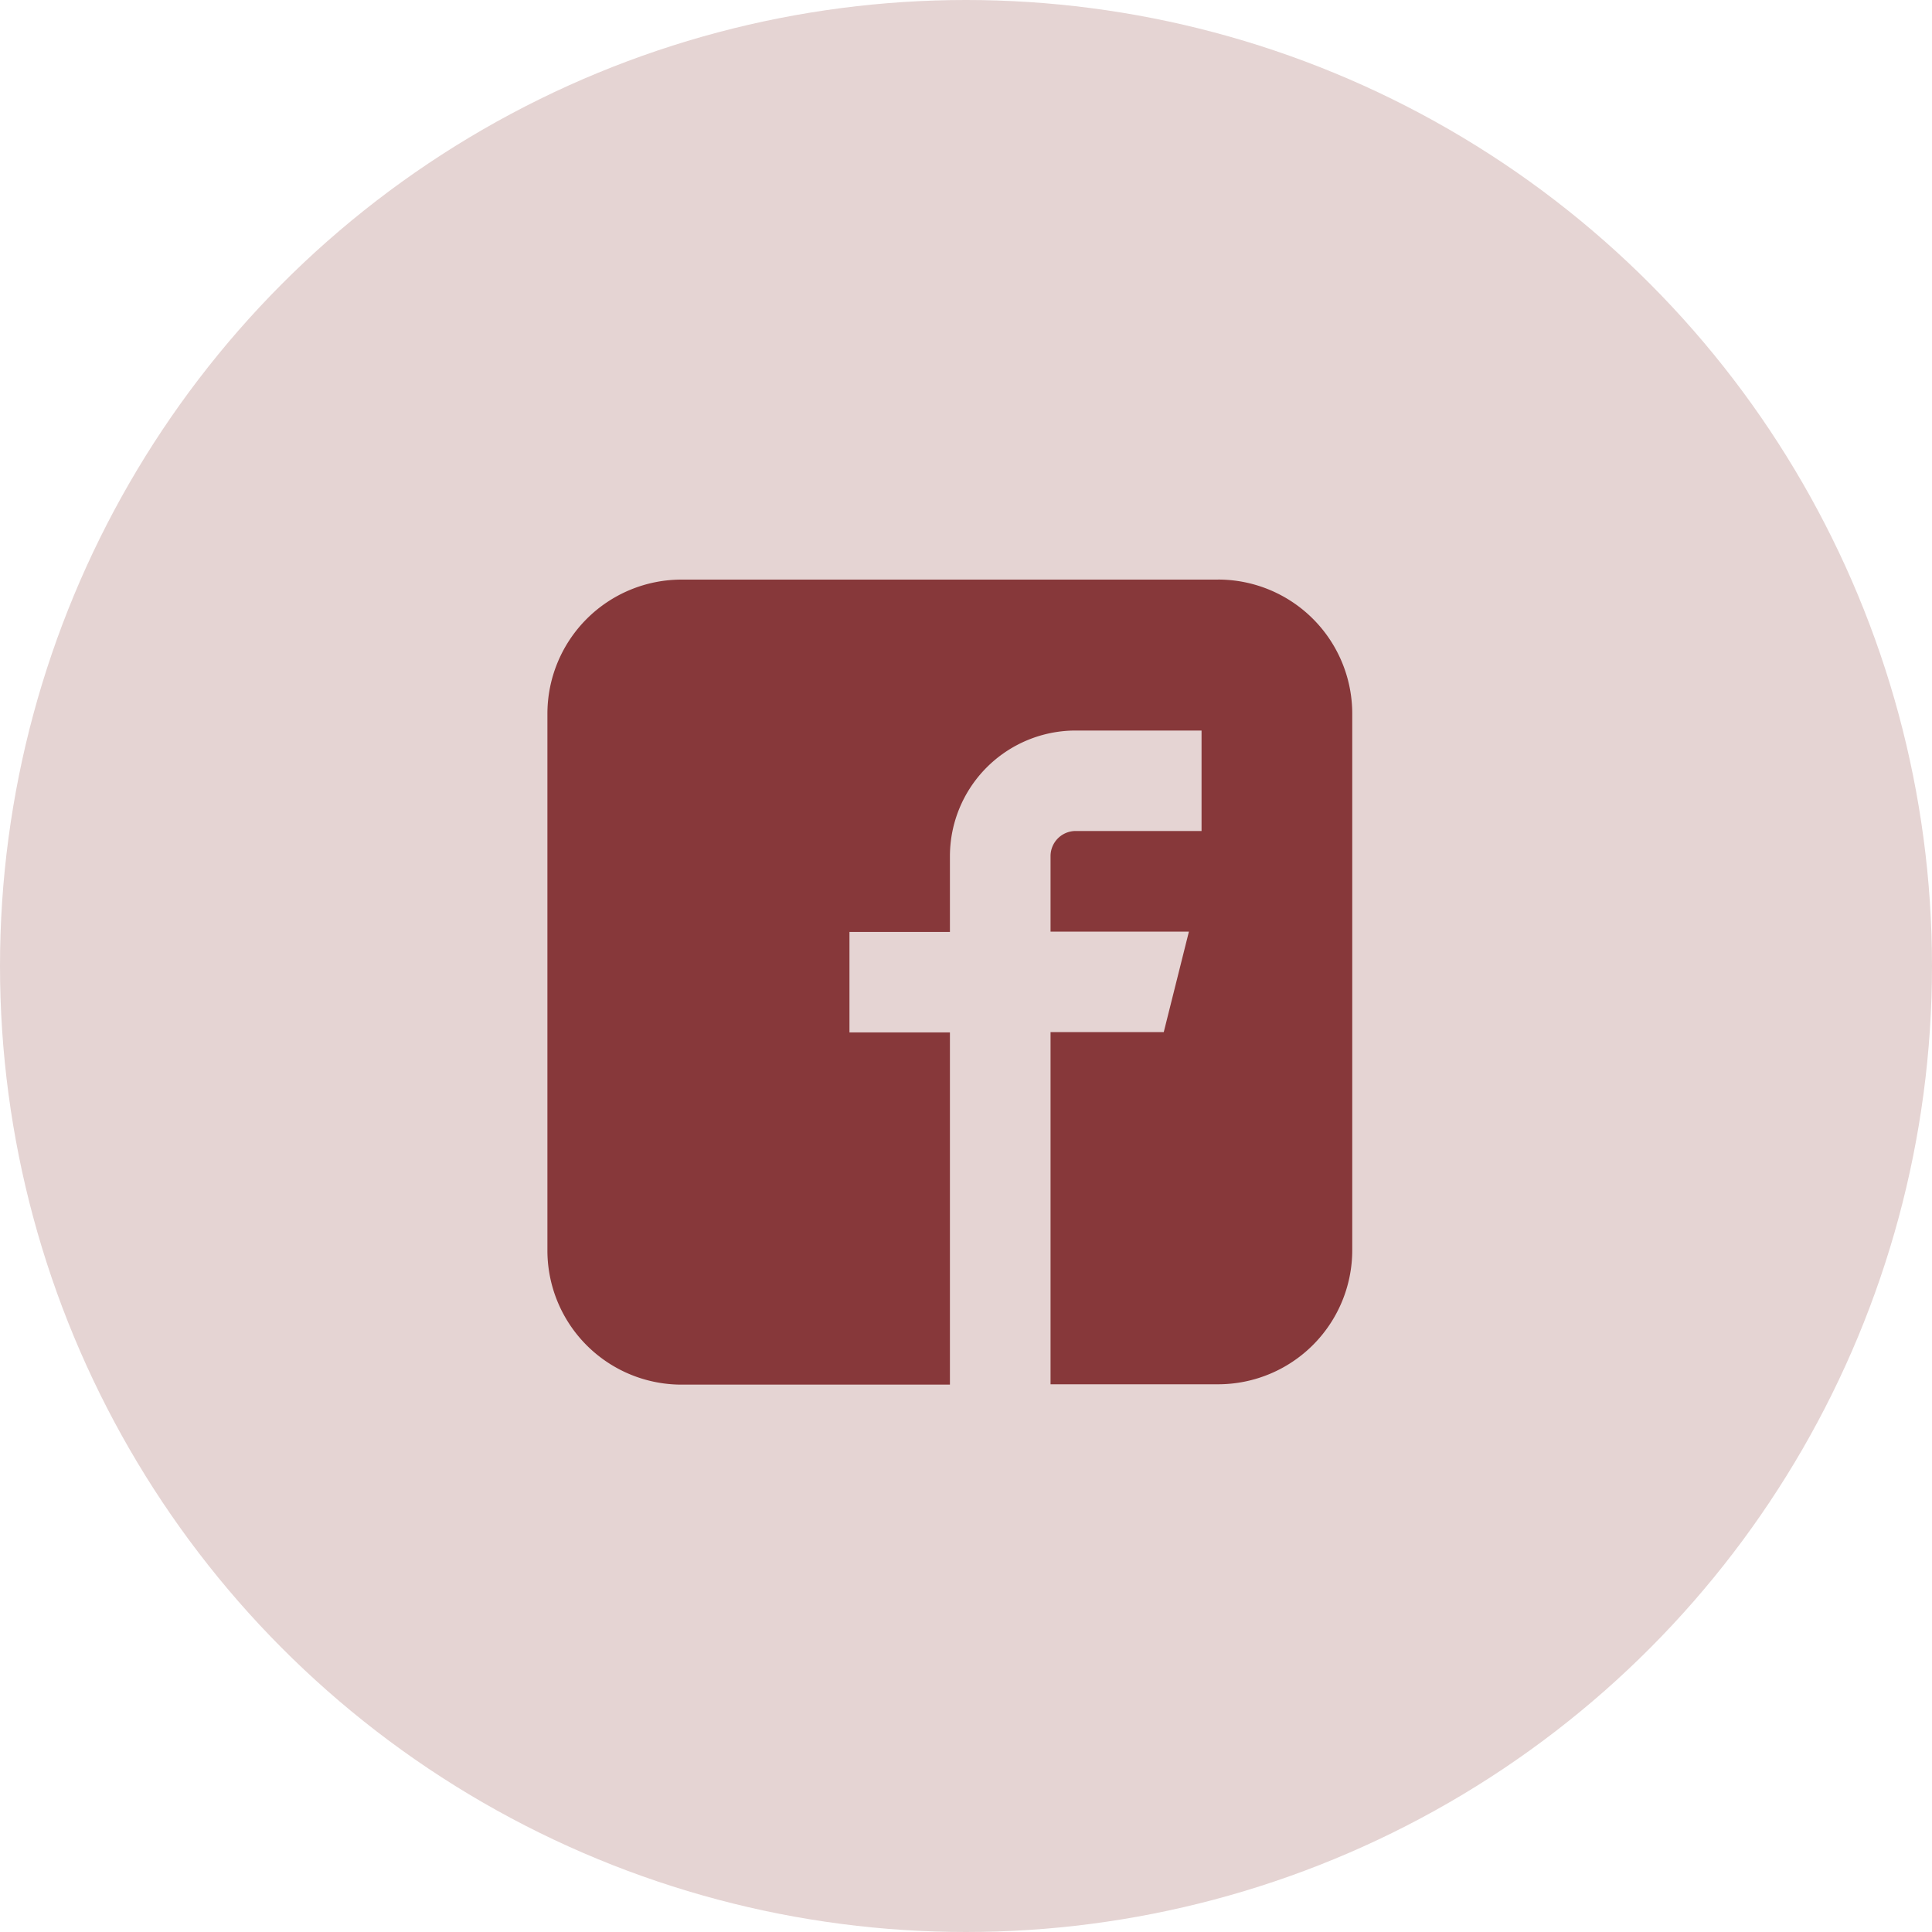
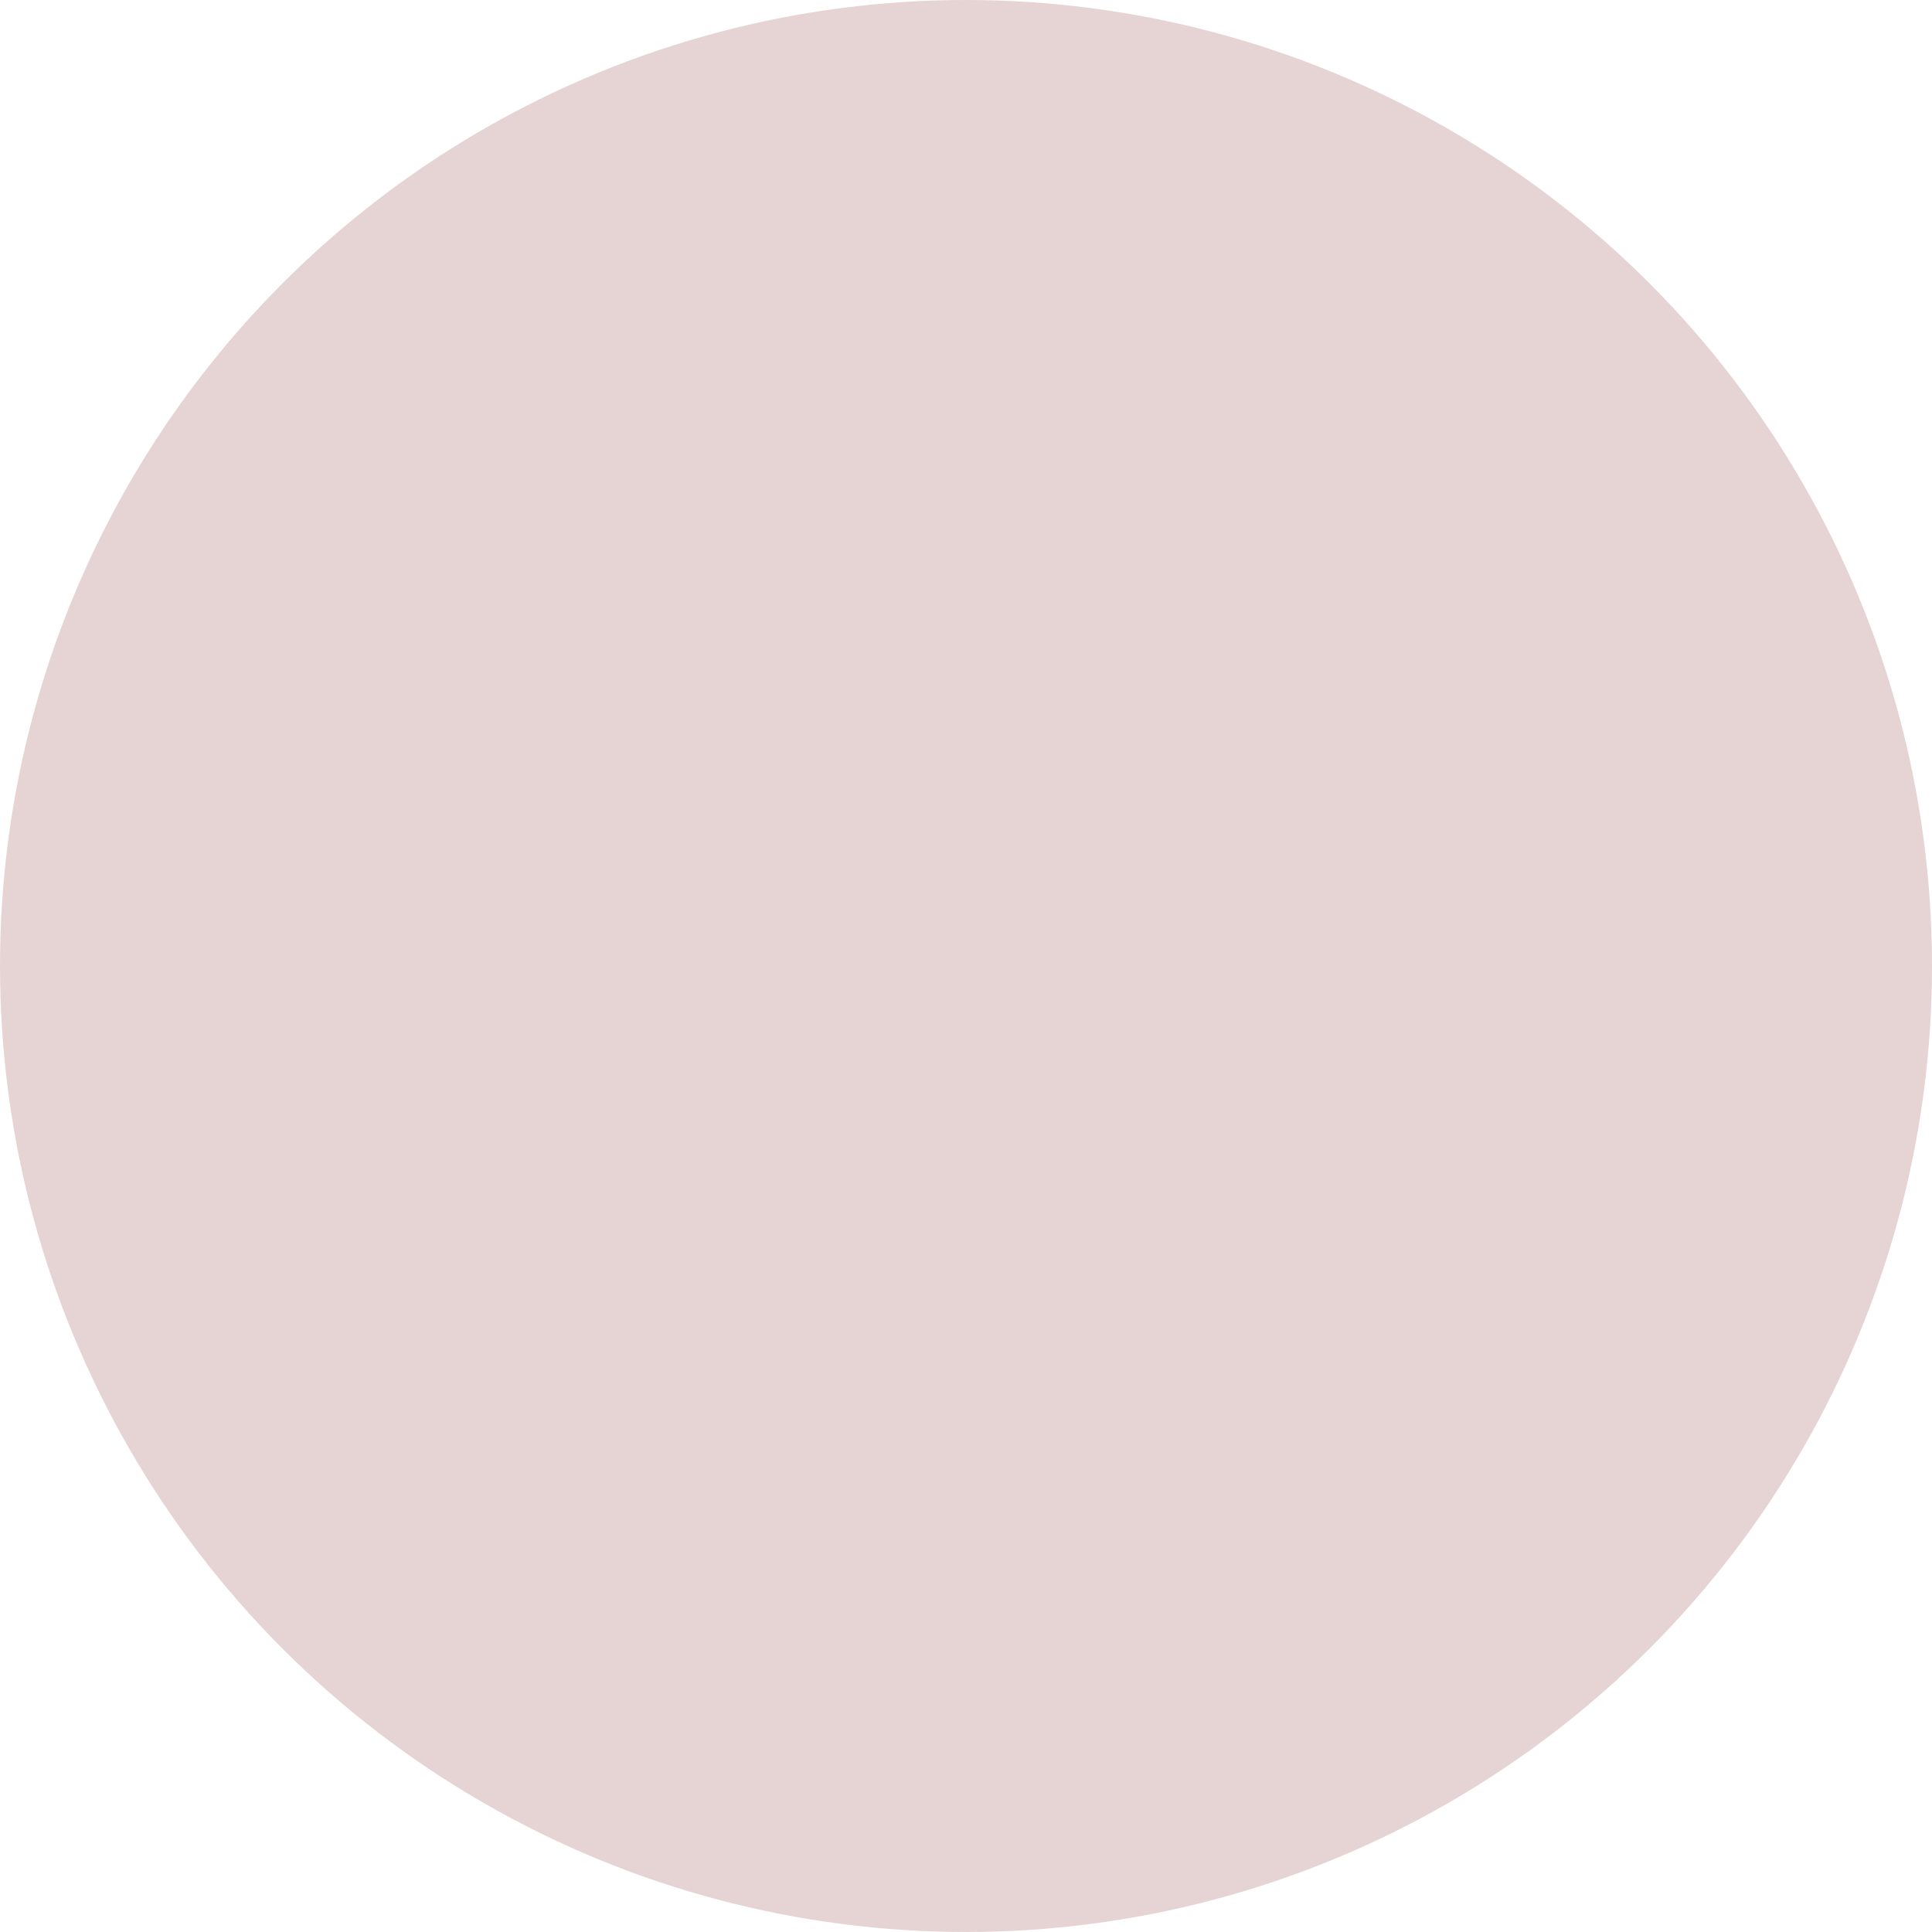
<svg xmlns="http://www.w3.org/2000/svg" width="50" height="50" viewBox="0 0 50 50">
  <g id="Grupo_6" data-name="Grupo 6" transform="translate(-834 -5670)">
    <circle id="Elipse_9" data-name="Elipse 9" cx="25" cy="25" r="25" transform="translate(834 5670)" fill="#e5d4d3" />
-     <path id="Icon_metro-facebook" data-name="Icon metro-facebook" d="M19.932,1.928H6.043A3.472,3.472,0,0,0,2.571,5.4V19.289a3.472,3.472,0,0,0,3.472,3.473h6.945V13.647h-2.6v-2.6h2.6V9.089a3.255,3.255,0,0,1,3.255-3.255H19.5v2.6H16.243a.651.651,0,0,0-.651.651v1.953h3.581l-.651,2.6h-2.93v9.115h4.341A3.472,3.472,0,0,0,23.4,19.289V5.4a3.472,3.472,0,0,0-3.472-3.473Z" transform="translate(845.596 5683.072)" fill="#87383a" />
  </g>
</svg>